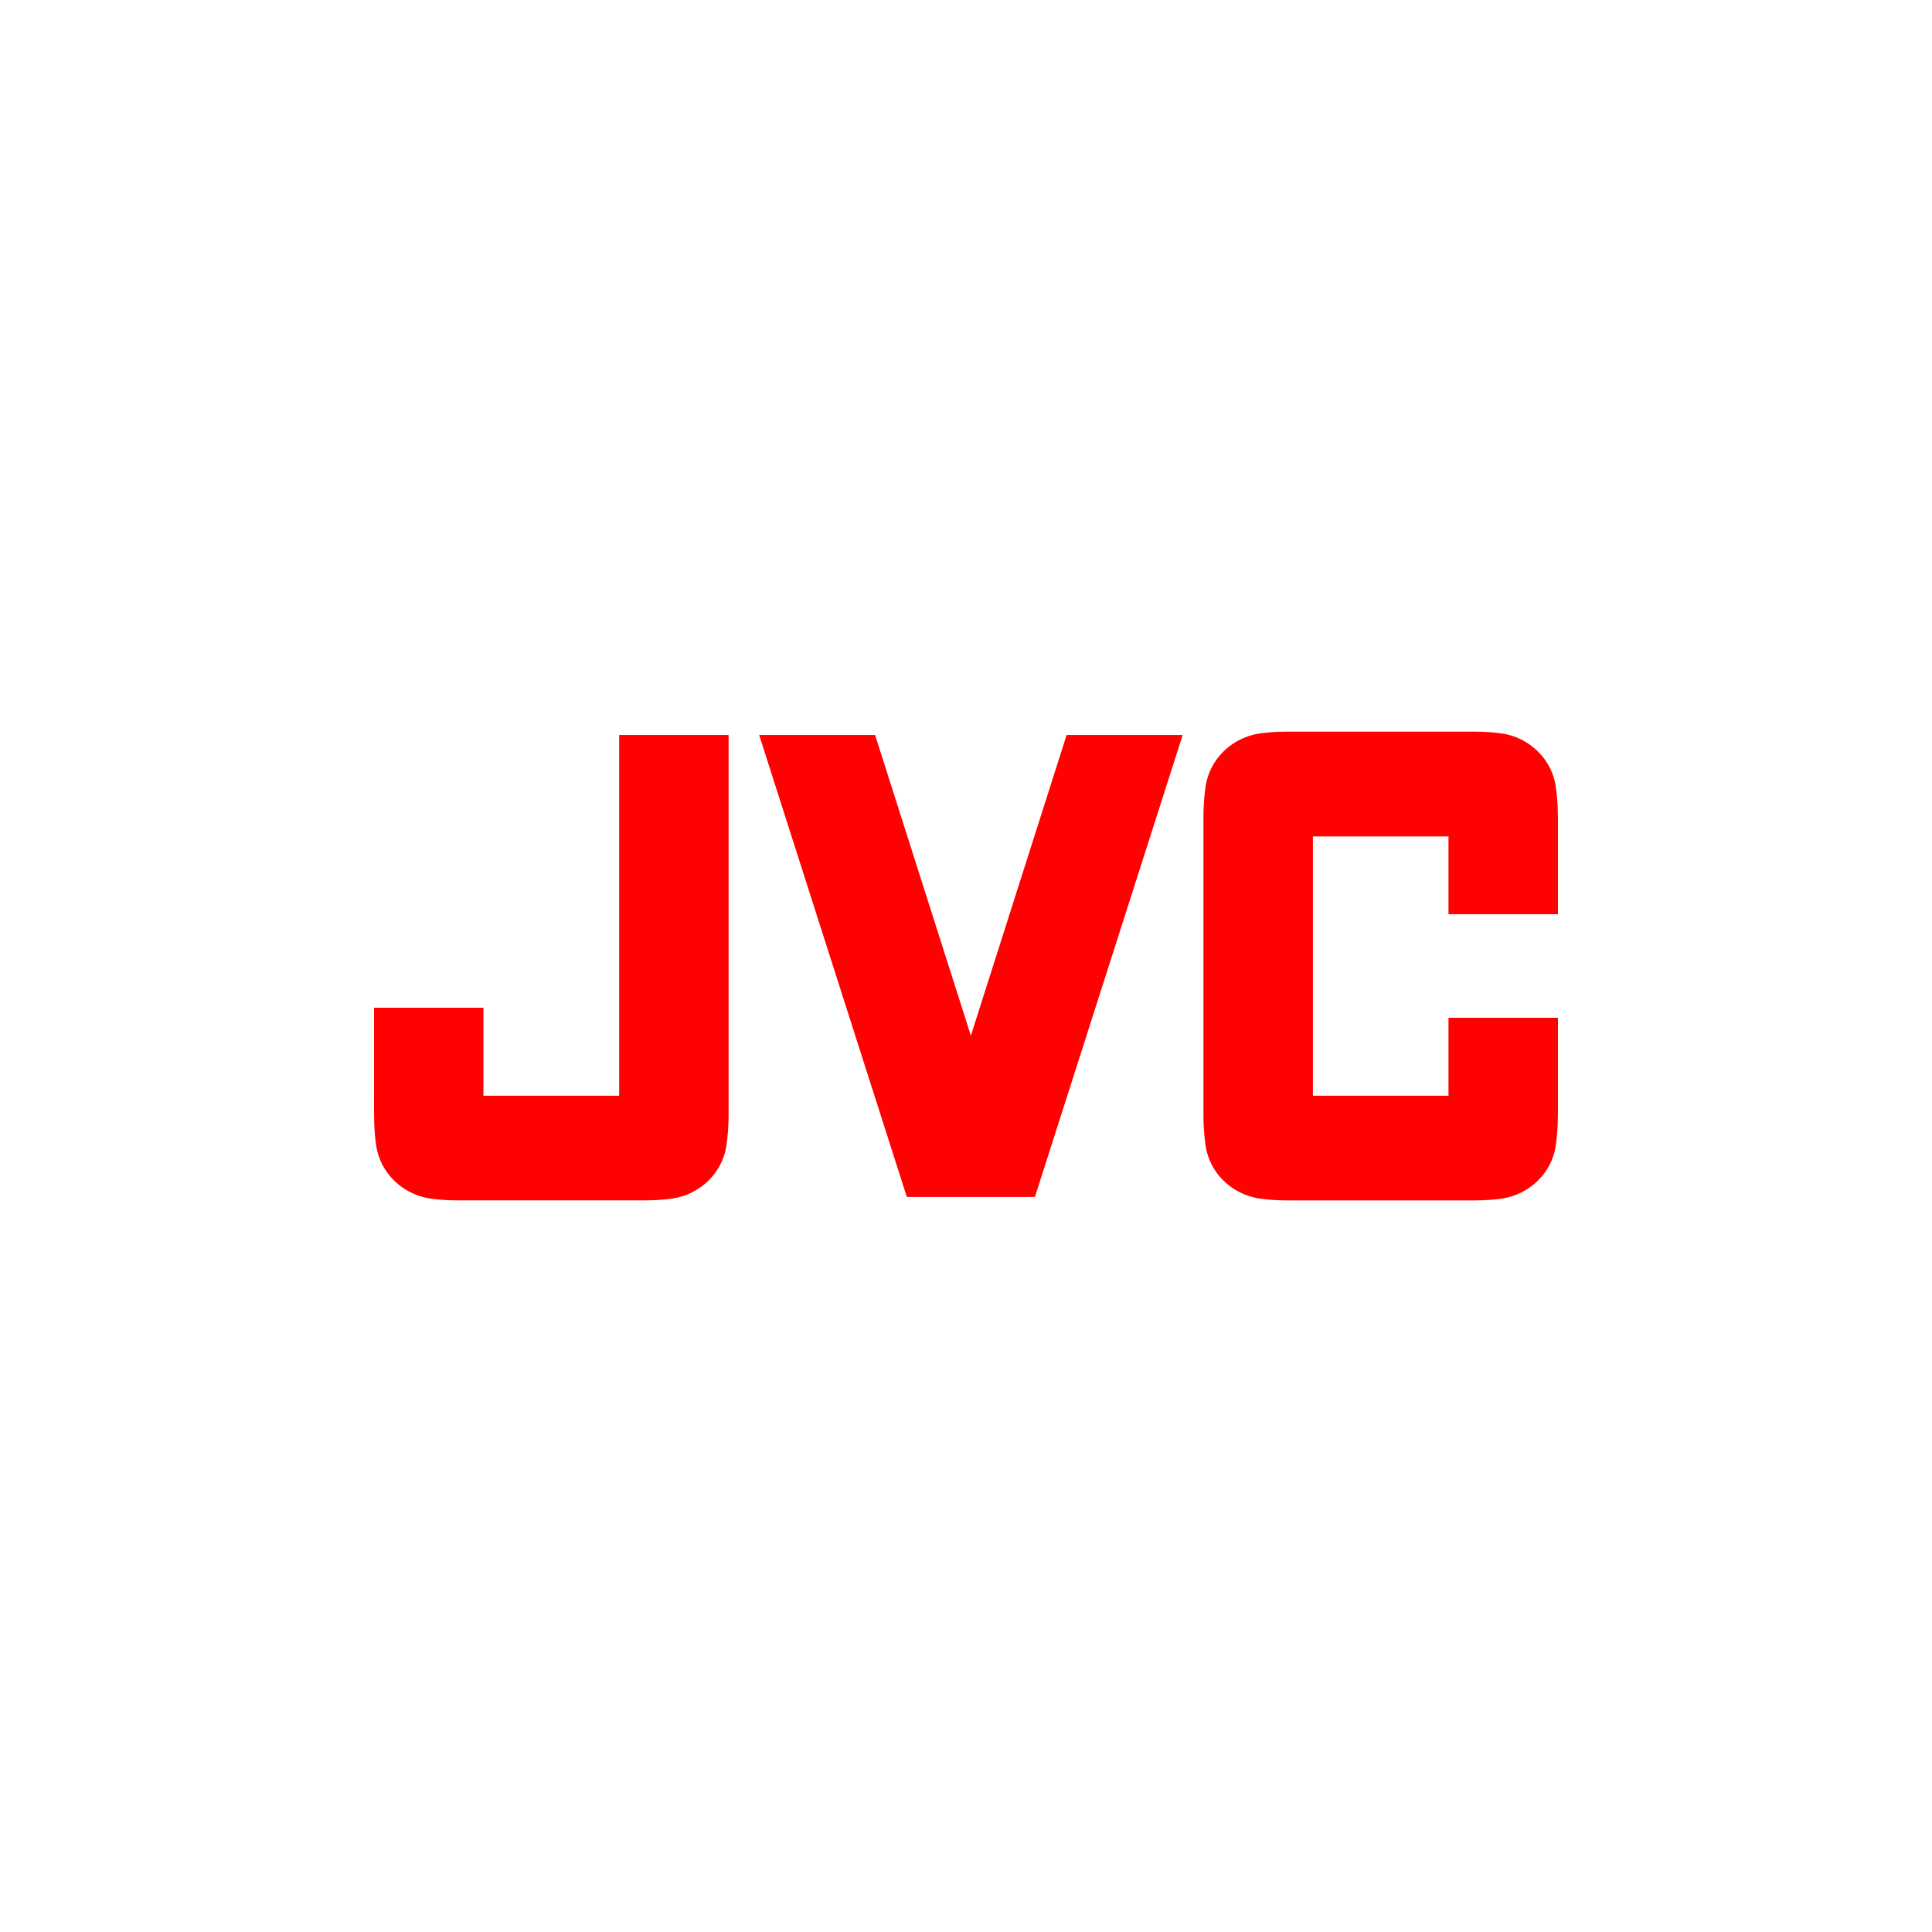
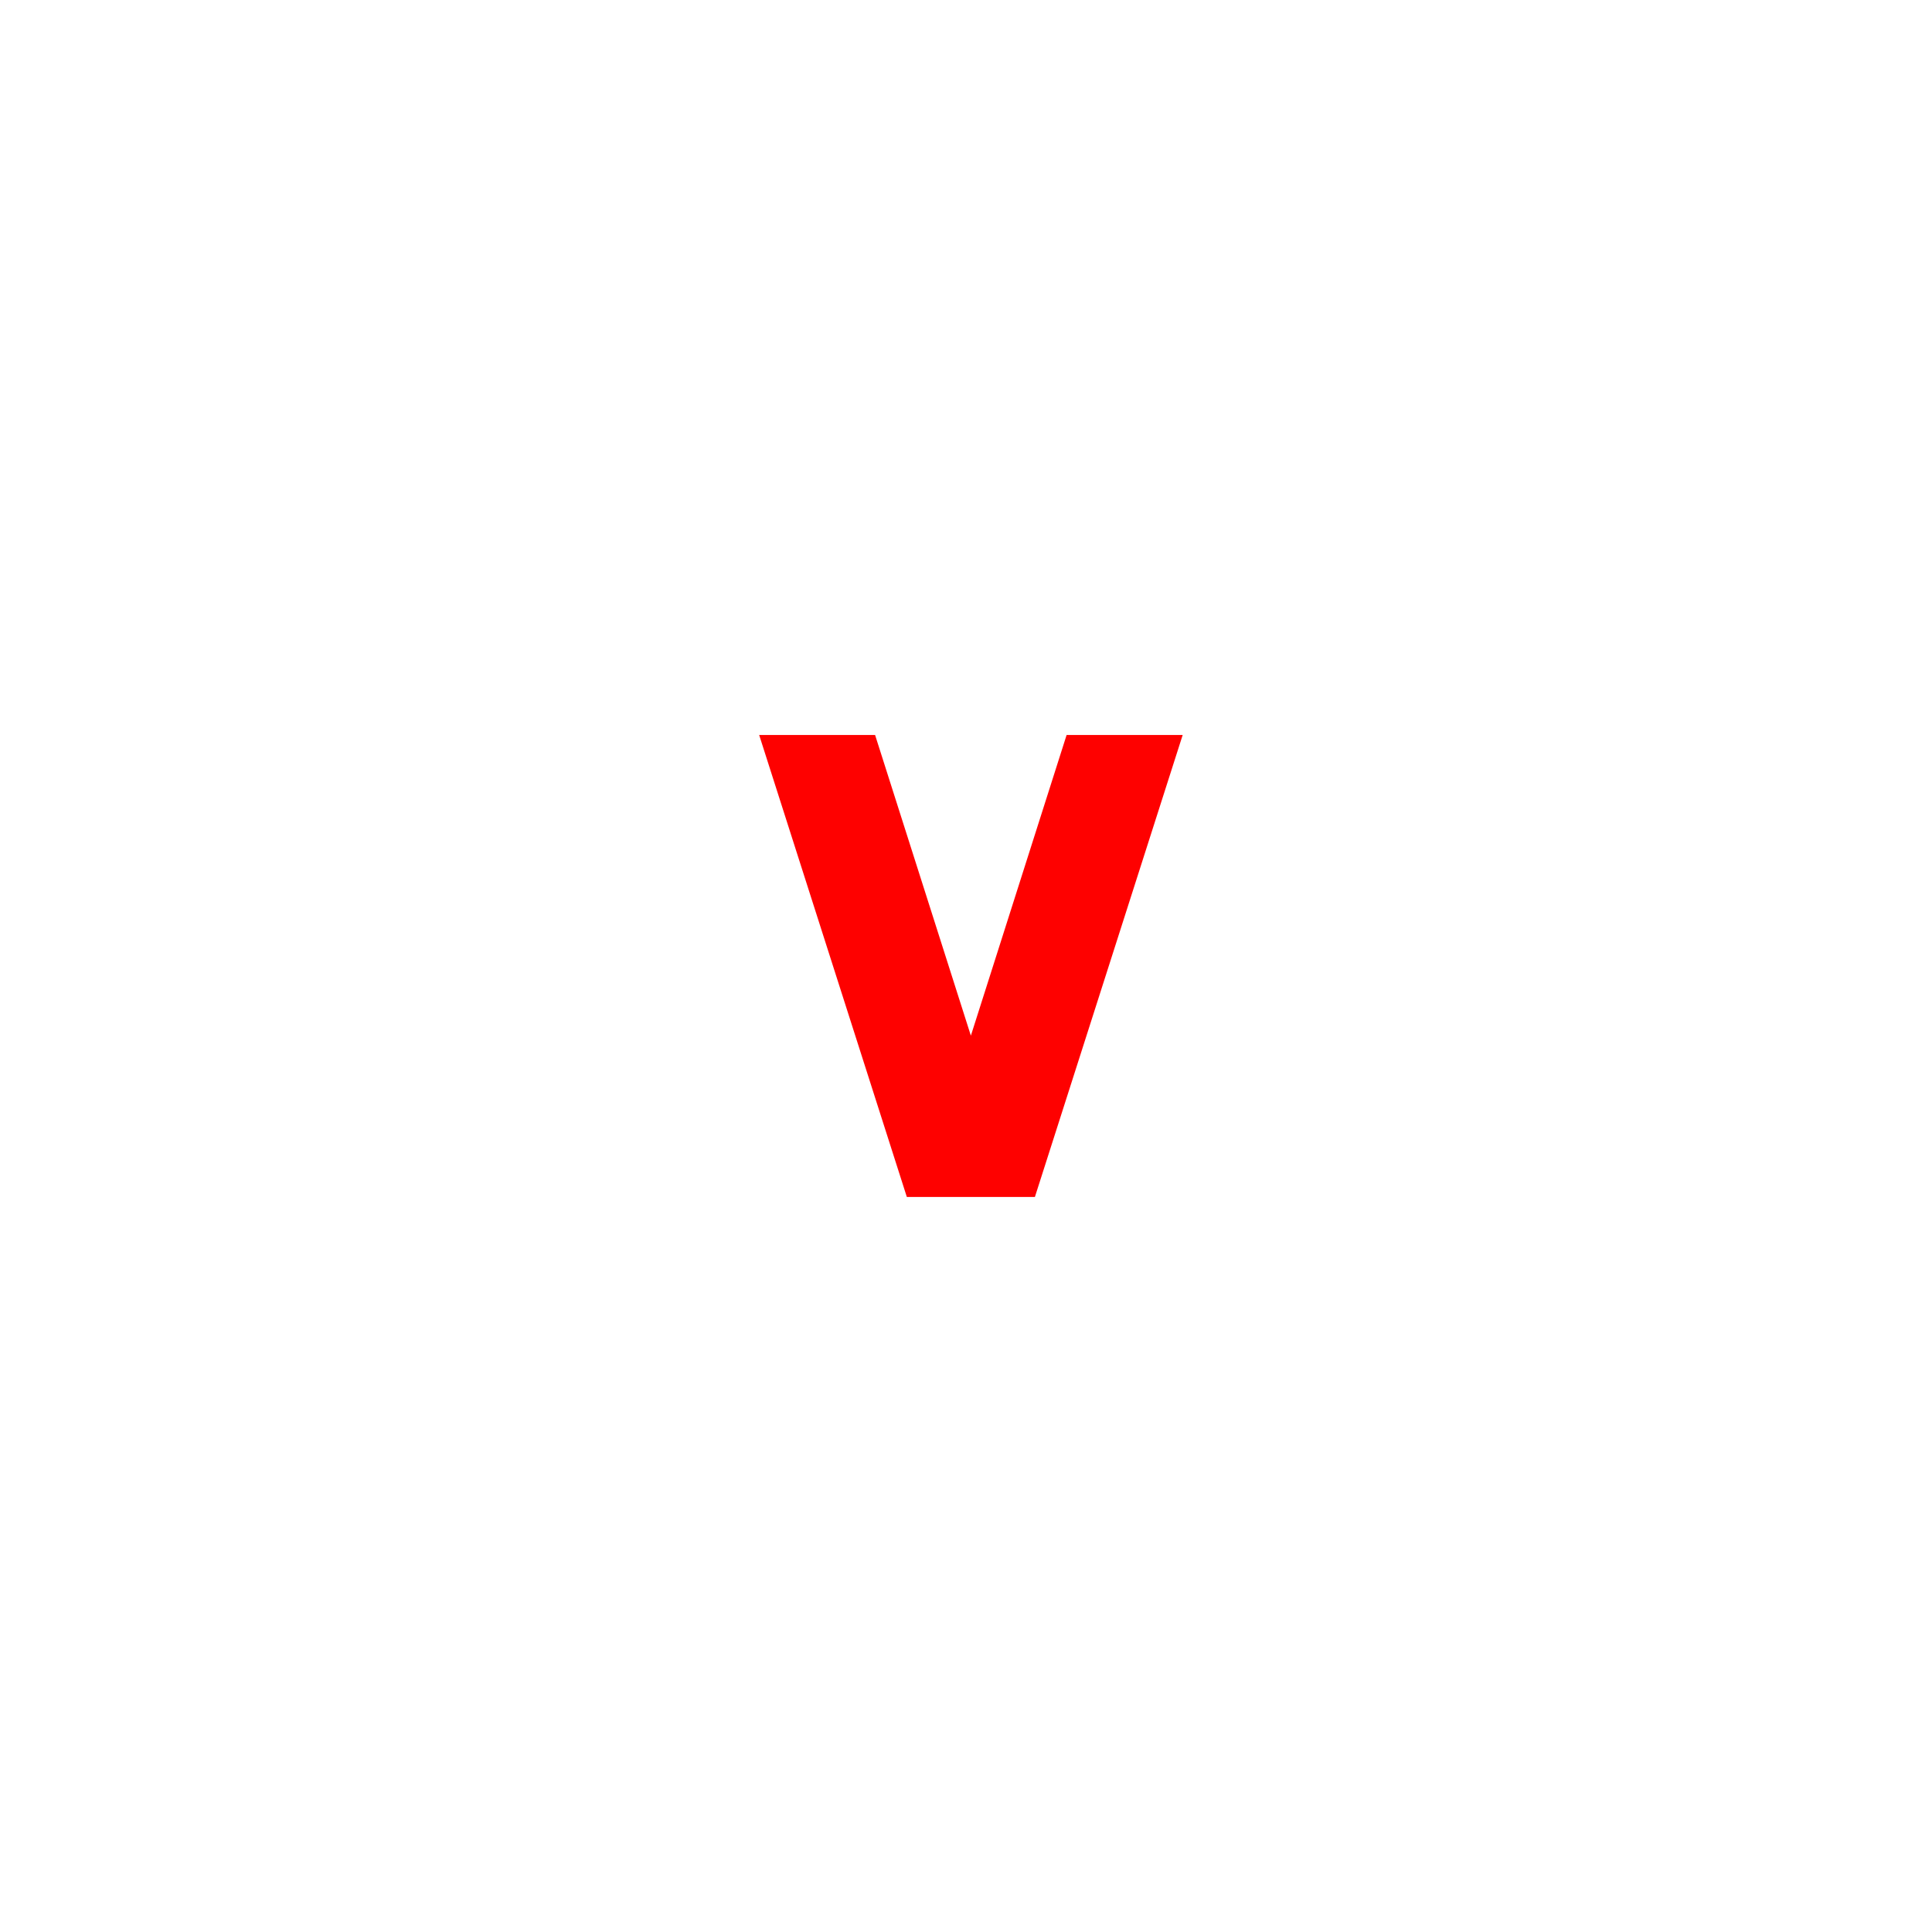
<svg xmlns="http://www.w3.org/2000/svg" id="Layer_1" version="1.1" viewBox="0 0 500 500">
  <defs>
    <style>
      .st0 {
        fill: #fe0100;
      }
    </style>
  </defs>
  <g id="surface13">
    <path class="st0" d="M234.7,309.78h33.13l38.25-119.57h-30.04l-24.78,77.82-24.79-77.82h-30l38.22,119.57Z" />
-     <path class="st0" d="M403.2,283.57v-20.17h-28.33v20.17h-35.09v-67.11h35.09v20.14h28.33v-25.34h-.02c0-2.63-.18-5.17-.55-7.68-1.01-7.15-6.83-12.71-13.95-13.76-2.32-.32-4.63-.47-7.02-.47h-48.67c-2.39,0-4.73.15-7.01.47-7.13,1.05-12.95,6.6-13.98,13.76-.35,2.51-.55,5.05-.55,7.68v77.52c0,2.61.2,5.15.55,7.66,1.02,7.18,6.85,12.68,13.98,13.75,2.29.32,4.62.47,7.01.47h48.67c2.39,0,4.71-.15,7.02-.47,7.12-1.07,12.94-6.57,13.95-13.75.37-2.51.55-5.05.55-7.66h.02v-5.2Z" />
-     <path class="st0" d="M96.8,283.57v-22.77h28.31v22.77h35.13v-93.36h28.32v98.56c0,2.61-.21,5.15-.56,7.66-1.03,7.18-6.86,12.68-13.98,13.75-2.26.32-4.62.47-7.02.47h-48.67c-2.39,0-4.72-.15-7.01-.47-7.1-1.07-12.93-6.57-13.97-13.75-.37-2.51-.53-5.05-.53-7.66h-.02v-5.2Z" />
  </g>
</svg>